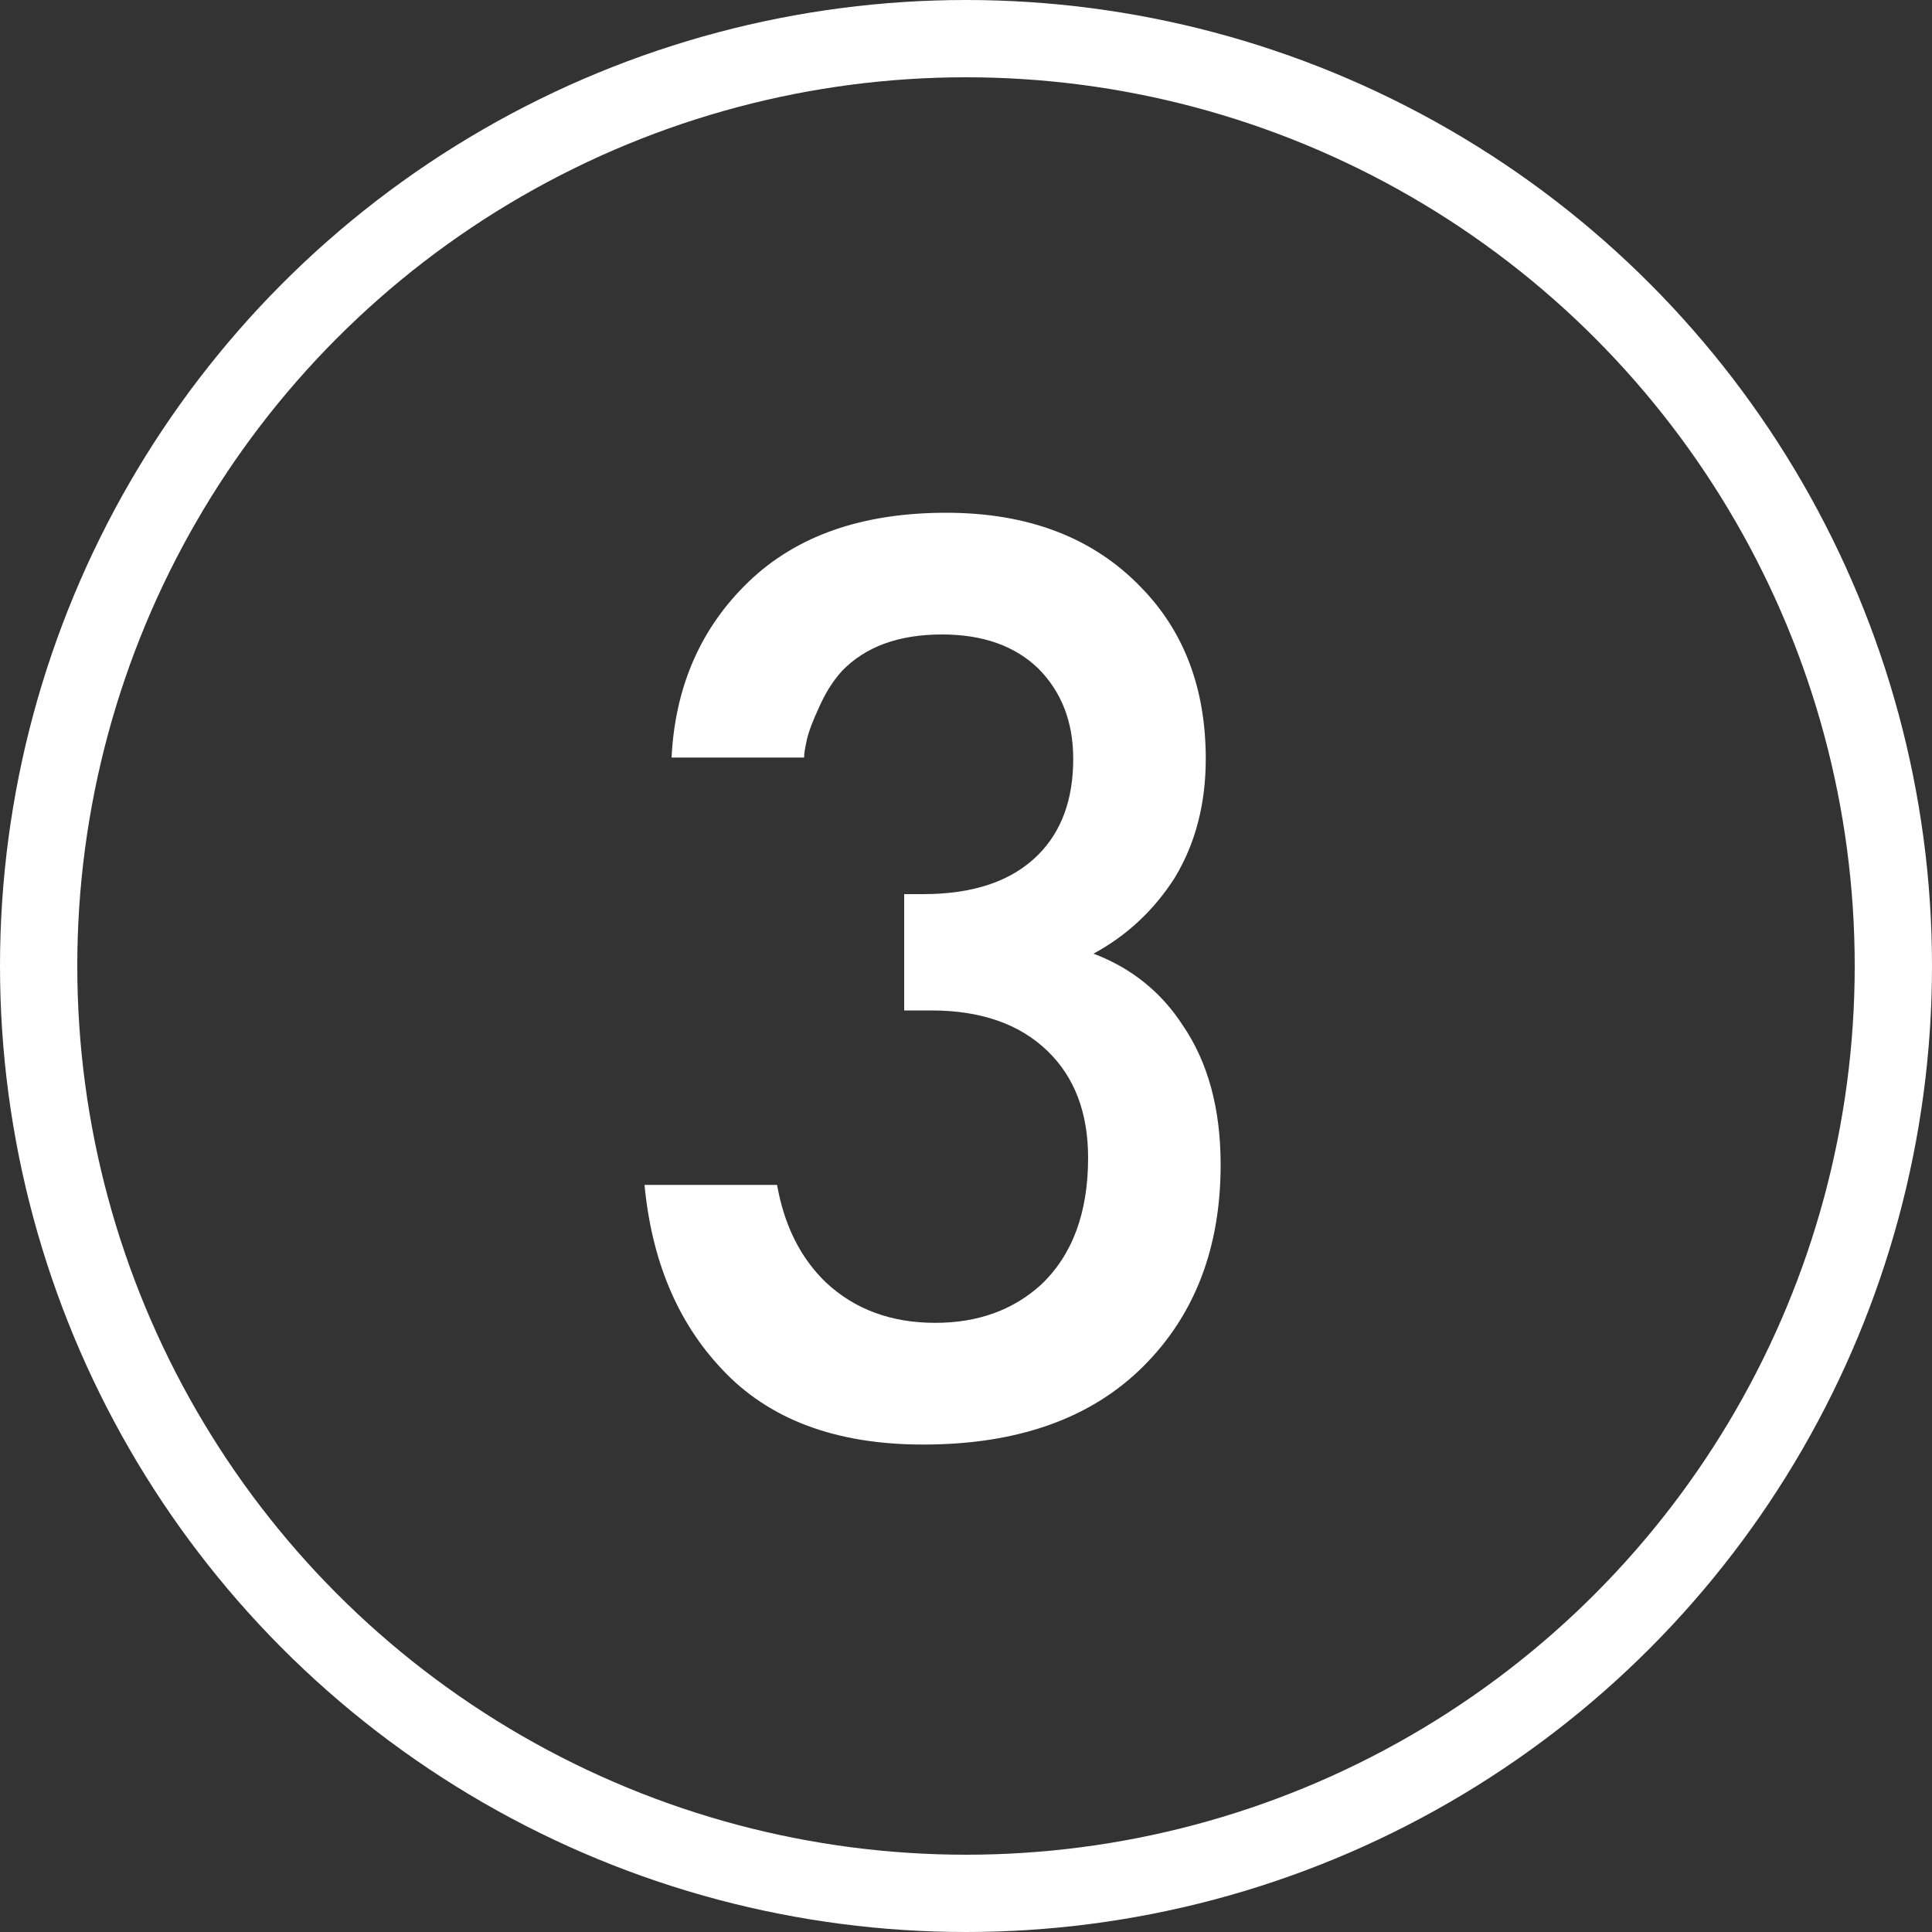
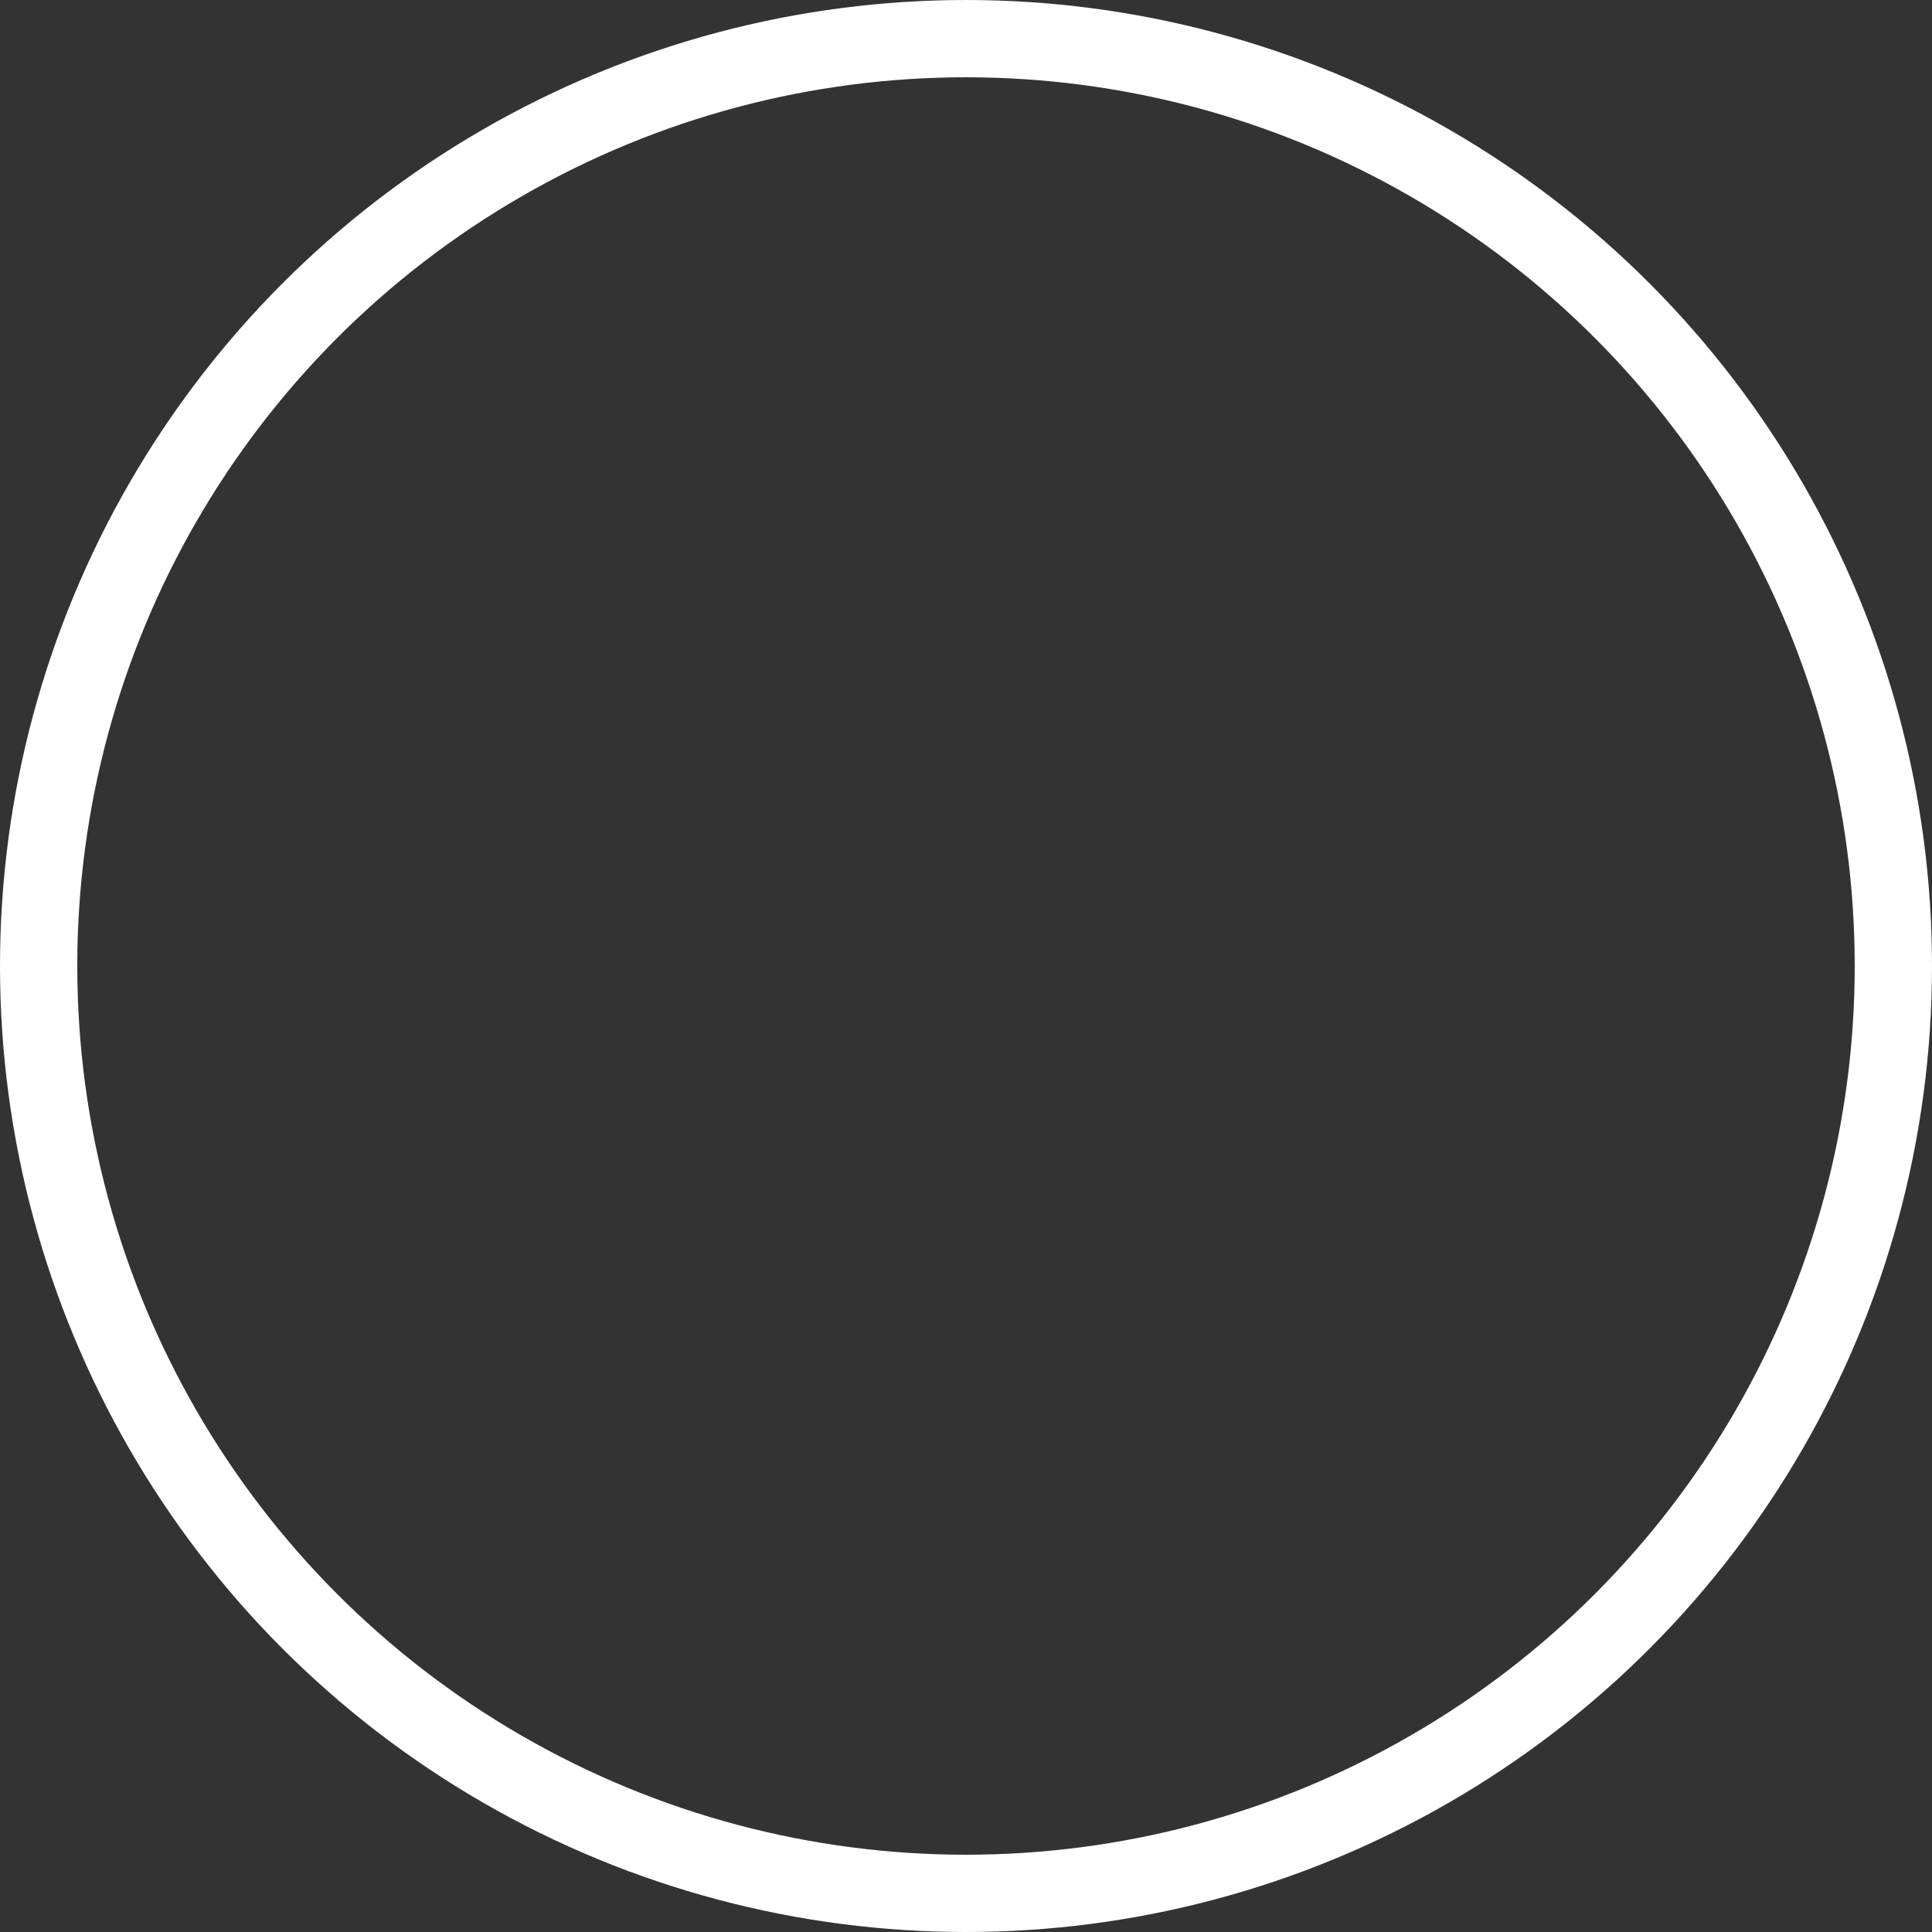
<svg xmlns="http://www.w3.org/2000/svg" width="50" height="50" viewBox="0 0 50 50" fill="none">
  <rect x="0" y="0" width="50" height="50" fill="#333333" stroke="none" />
  <circle cx="25" cy="25" r="24" stroke="white" stroke-width="2" />
-   <path d="M20.81 19.605H17.38C17.473 17.762 18.138 16.245 19.375 15.055C20.612 13.865 22.315 13.27 24.485 13.27C26.608 13.27 28.288 13.912 29.525 15.195C30.645 16.338 31.205 17.82 31.205 19.64C31.205 20.807 30.937 21.833 30.4 22.72C29.863 23.56 29.163 24.213 28.3 24.68C29.28 25.053 30.05 25.672 30.61 26.535C31.263 27.492 31.59 28.693 31.59 30.14C31.59 32.287 30.925 34.025 29.595 35.355C28.242 36.708 26.34 37.385 23.89 37.385C21.627 37.385 19.888 36.732 18.675 35.425C17.532 34.212 16.867 32.625 16.68 30.665H20.11C20.297 31.715 20.717 32.555 21.37 33.185C22.117 33.885 23.062 34.235 24.205 34.235C25.302 34.235 26.212 33.908 26.935 33.255C27.752 32.485 28.16 31.388 28.16 29.965C28.16 28.798 27.81 27.877 27.11 27.2C26.387 26.5 25.383 26.15 24.1 26.15H23.4V23.14H23.89C25.197 23.14 26.188 22.802 26.865 22.125C27.472 21.518 27.775 20.69 27.775 19.64C27.775 18.683 27.472 17.902 26.865 17.295C26.258 16.712 25.43 16.42 24.38 16.42C23.26 16.42 22.397 16.735 21.79 17.365C21.557 17.622 21.358 17.937 21.195 18.31C21.032 18.66 20.927 18.94 20.88 19.15C20.833 19.36 20.81 19.512 20.81 19.605Z" fill="white" />
</svg>